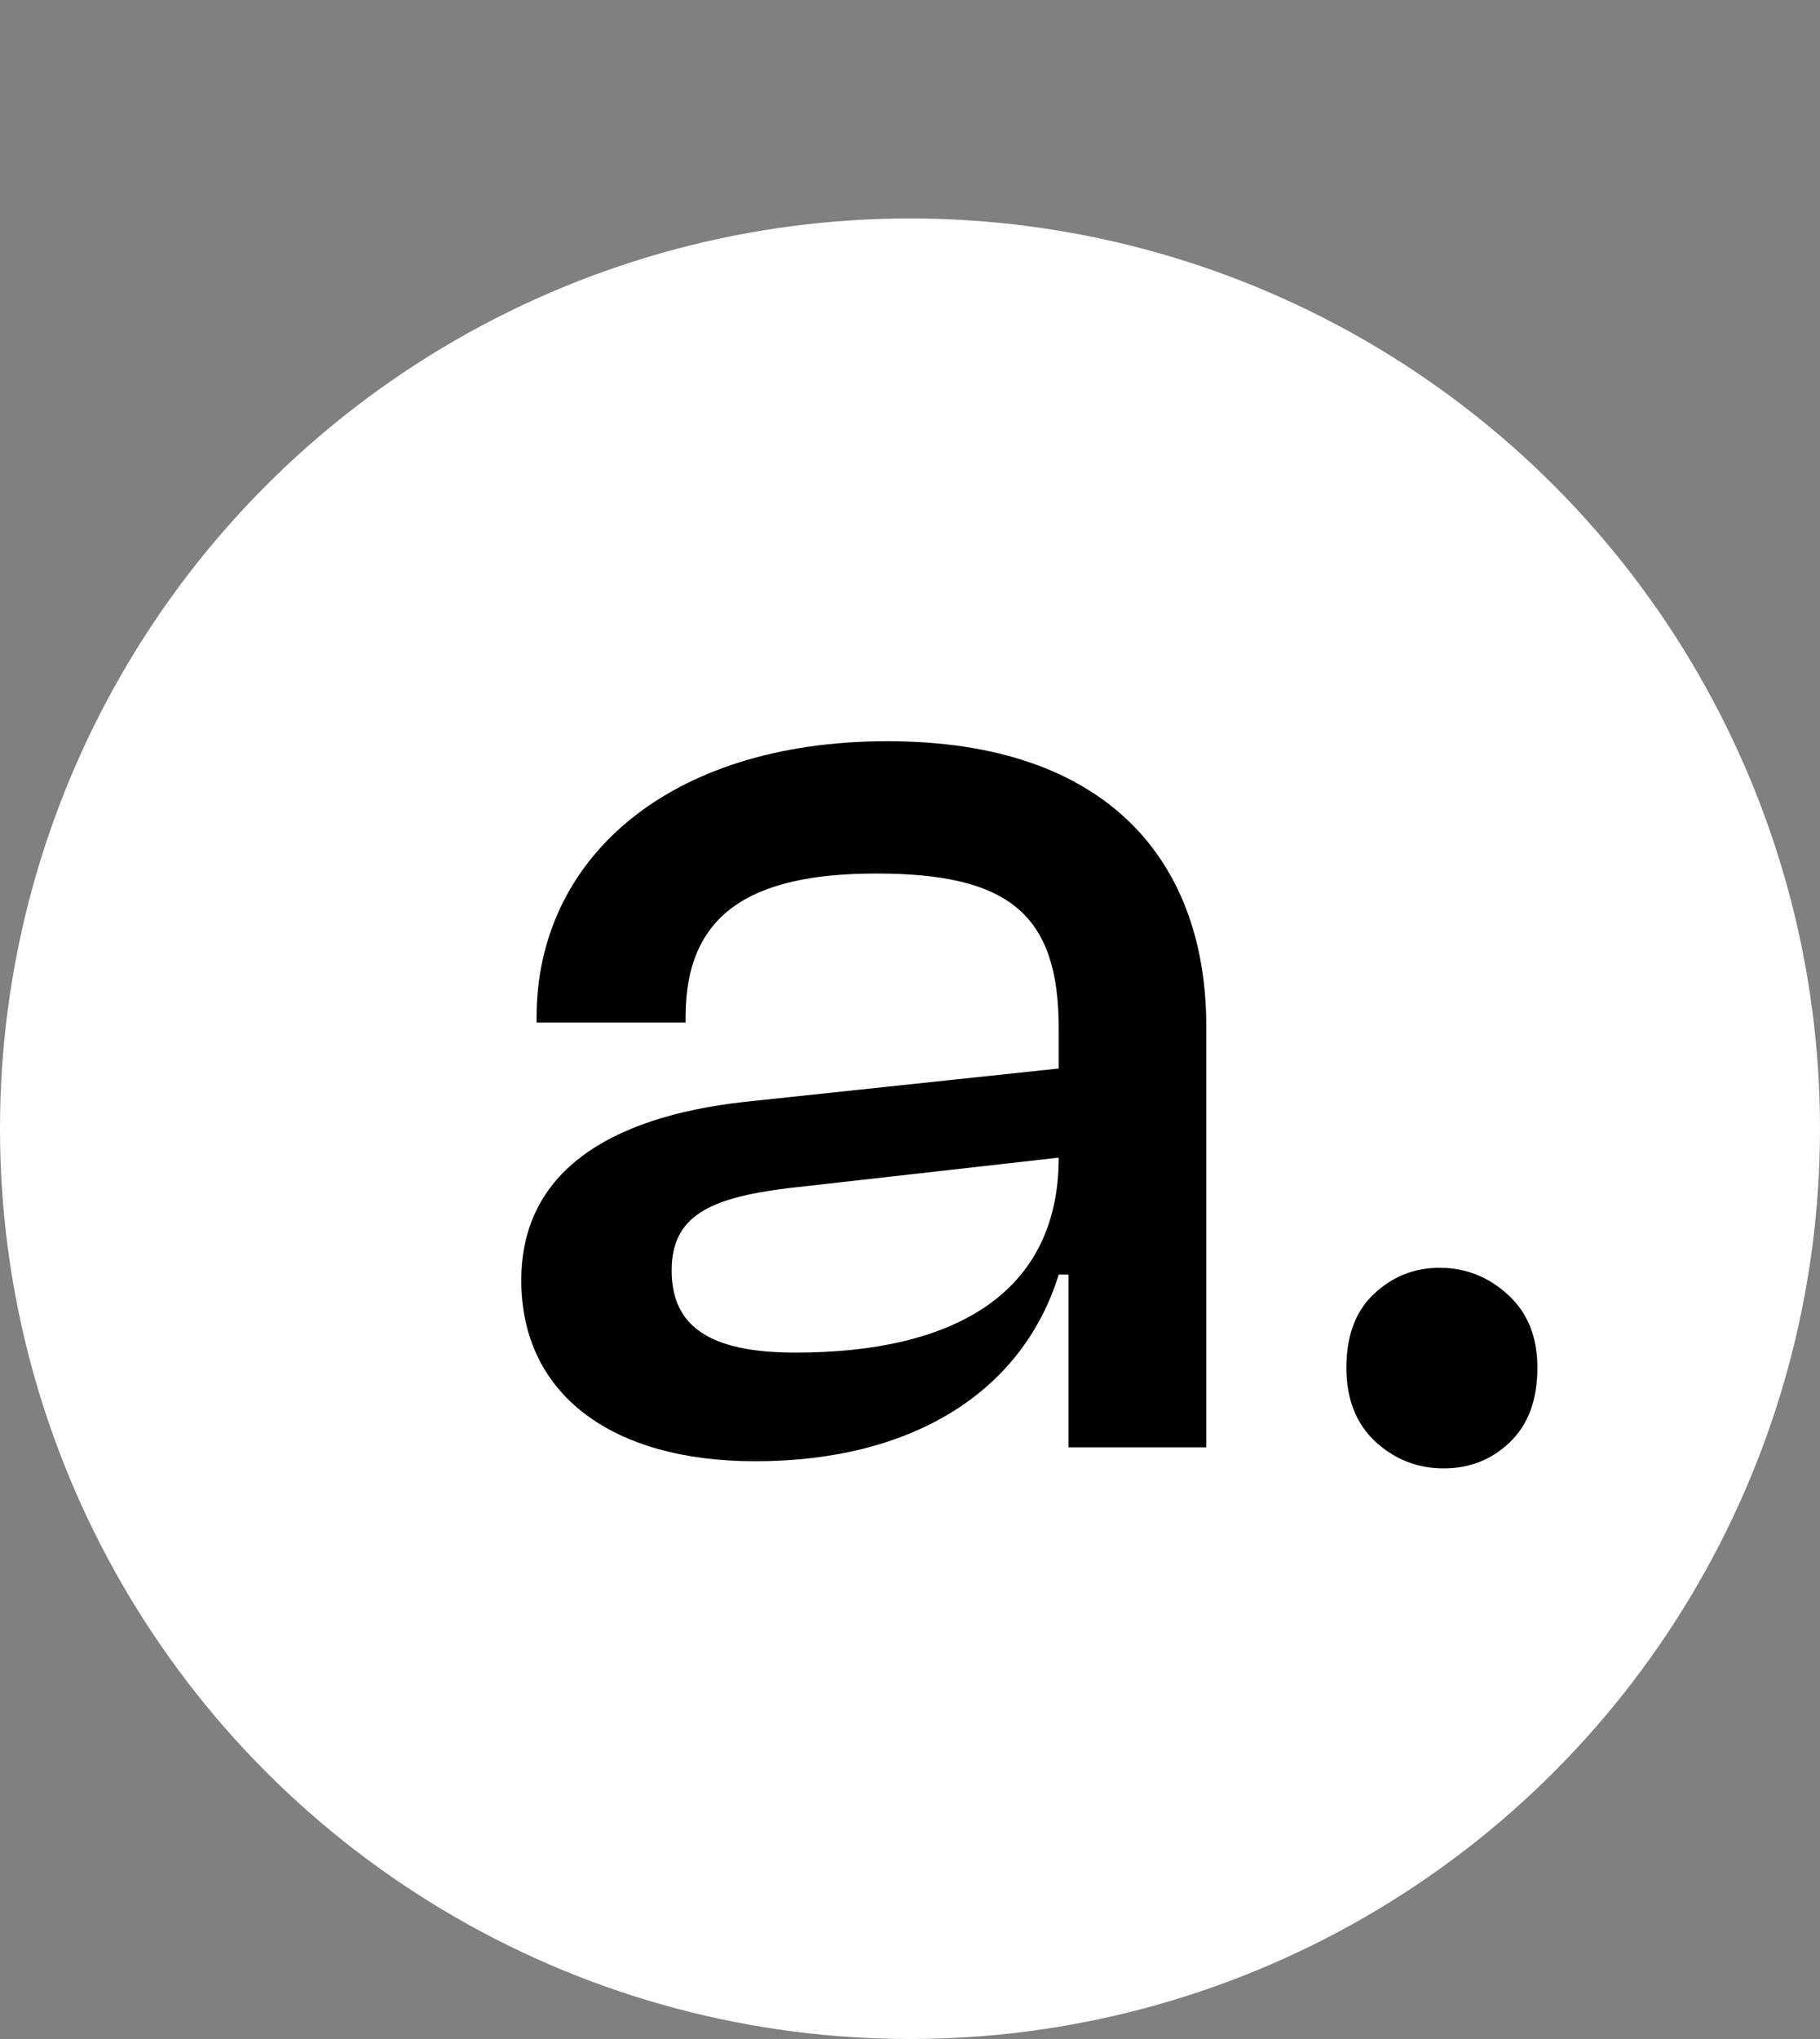
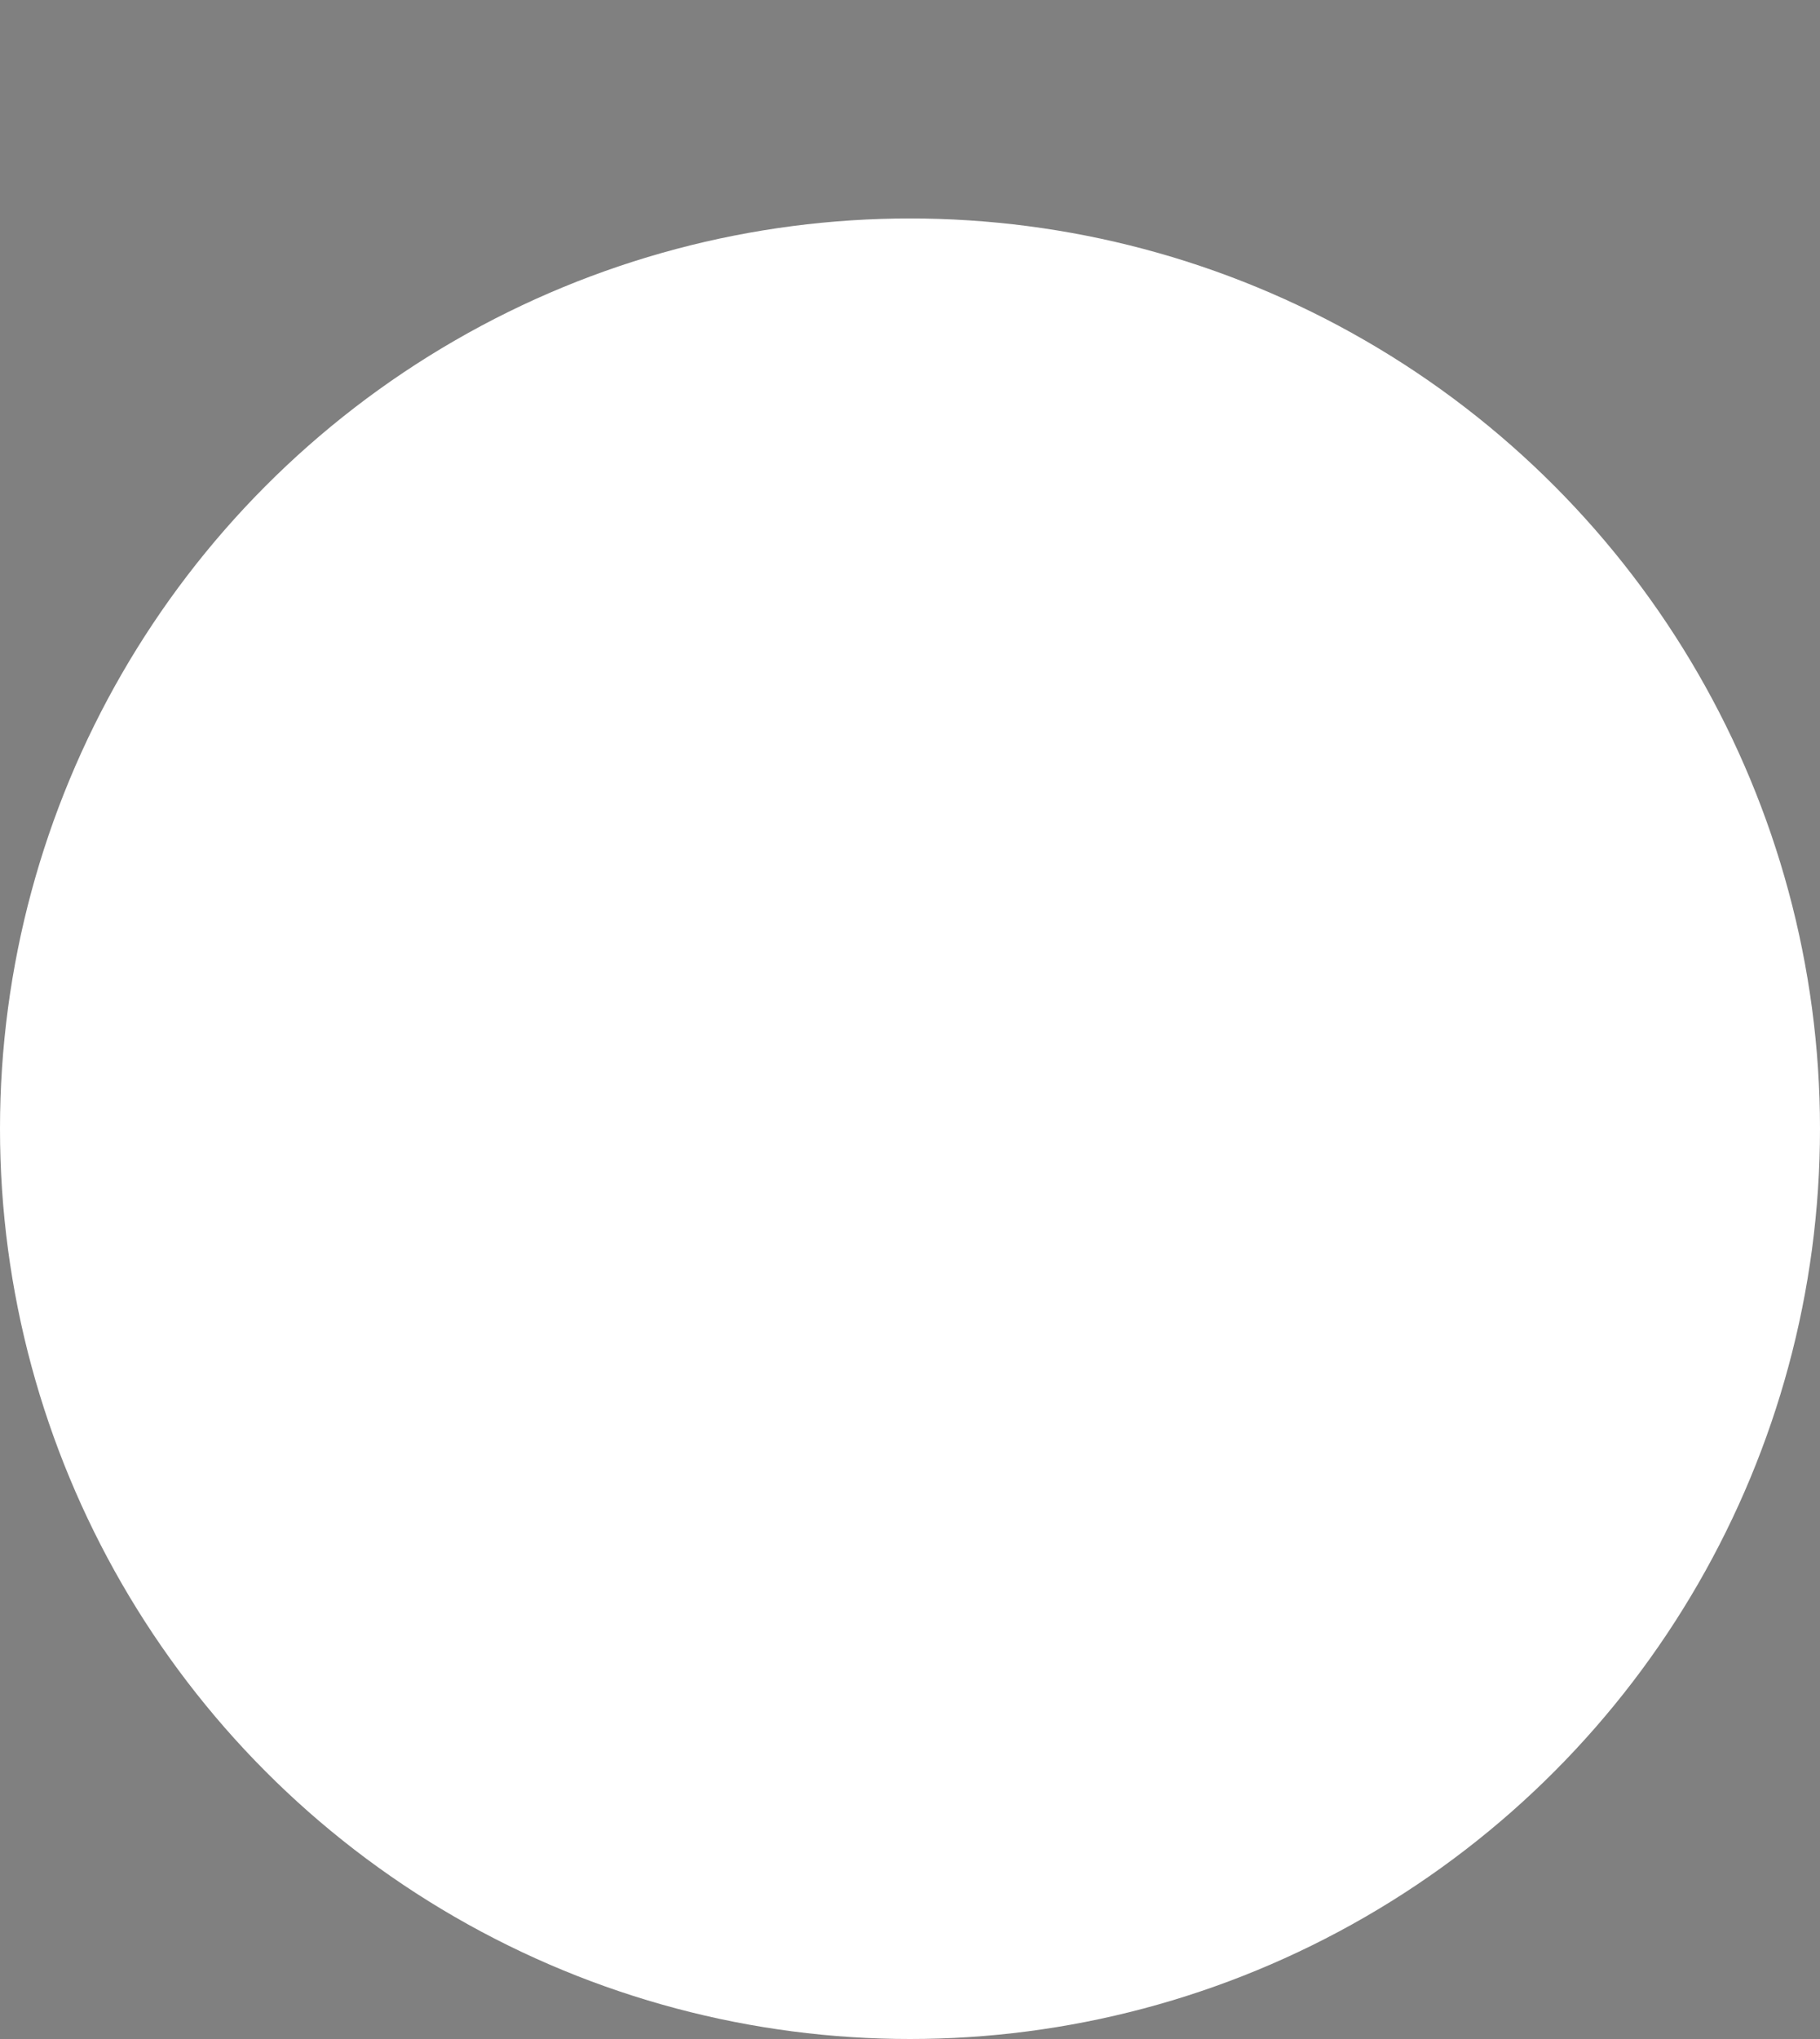
<svg xmlns="http://www.w3.org/2000/svg" width="200" height="224" viewBox="0 0 200 224" fill="none">
  <rect x="0" y="0" width="200" height="224" fill="#808080" stroke="none" />
  <circle cx="100" cy="124" r="100" fill="white" />
-   <path d="M82.988 160.53C67.229 160.53 57.284 153.186 57.284 140.64C57.284 128.859 66.77 122.739 81.764 121.056L116.342 117.384V112.947C116.342 100.401 110.834 95.964 96.299 95.964C82.223 95.964 75.338 100.554 75.338 111.723V112.335H58.967V111.723C58.967 94.434 73.349 81.429 97.523 81.429C121.697 81.429 132.56 94.587 132.56 112.794V159H117.413V140.028H116.342C112.364 152.88 100.277 160.53 82.988 160.53ZM73.808 139.569C73.808 145.689 77.939 148.596 87.425 148.596C104.714 148.596 116.342 142.17 116.342 127.176L86.507 130.542C77.939 131.613 73.808 133.602 73.808 139.569ZM168.945 150.259C168.945 153.795 167.924 156.535 165.882 158.477C163.89 160.37 161.475 161.316 158.636 161.316C155.797 161.316 153.307 160.345 151.165 158.402C149.023 156.41 147.953 153.696 147.953 150.259C147.953 146.773 148.949 144.083 150.941 142.191C152.983 140.249 155.398 139.277 158.188 139.277C161.076 139.277 163.591 140.273 165.733 142.266C167.875 144.208 168.945 146.873 168.945 150.259Z" fill="black" />
</svg>